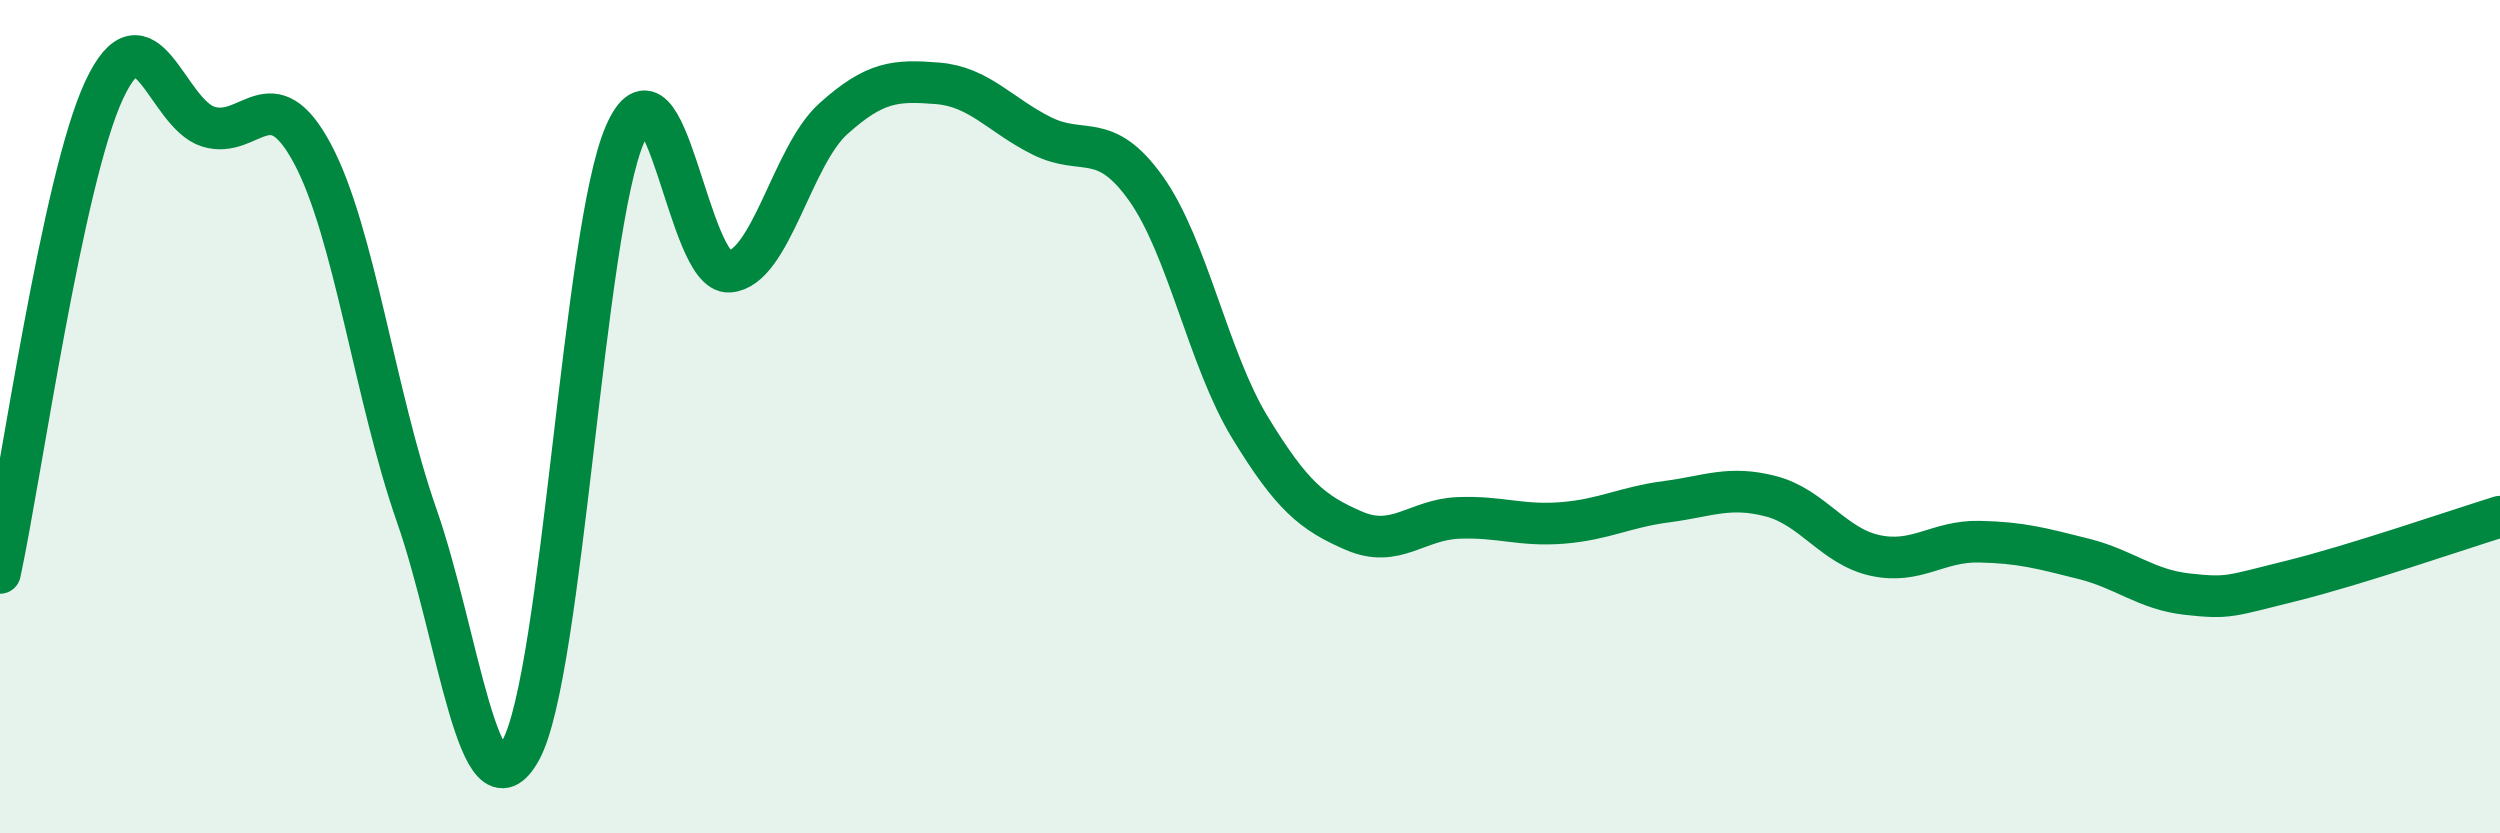
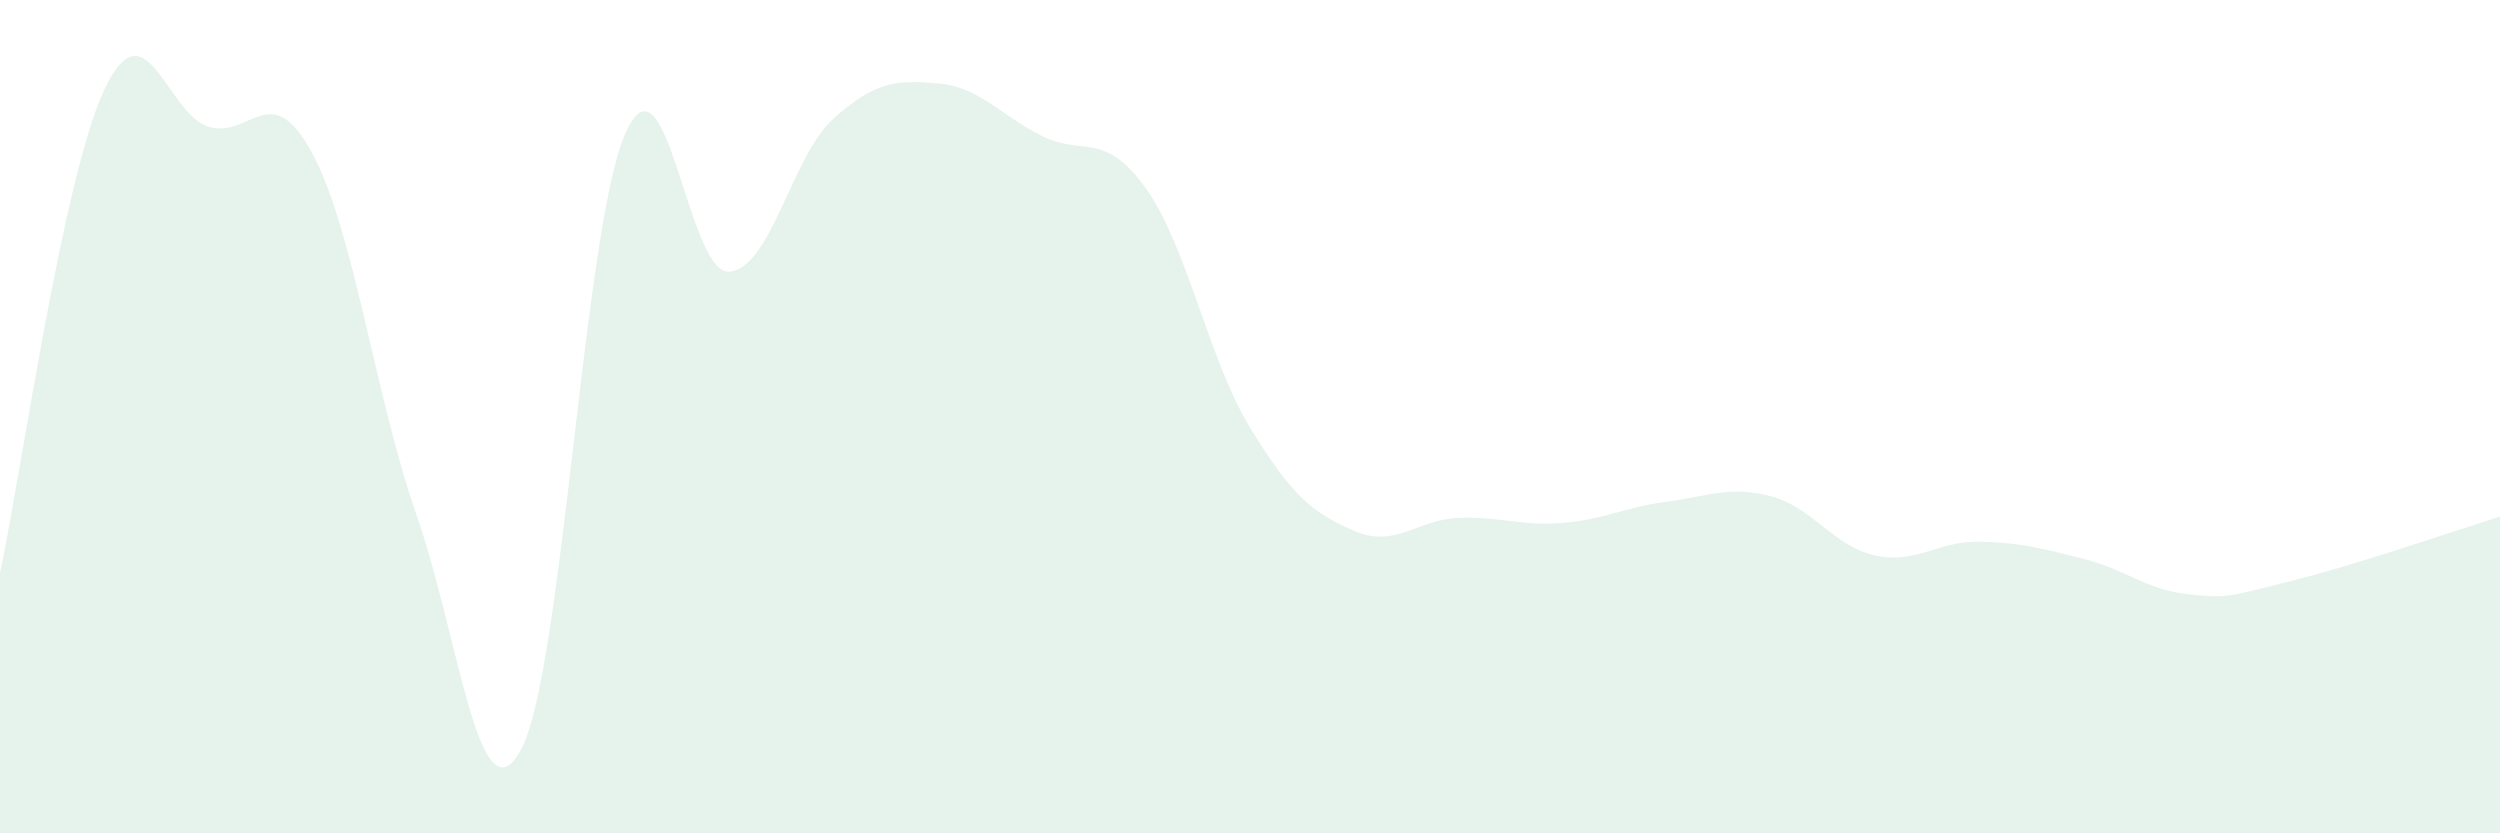
<svg xmlns="http://www.w3.org/2000/svg" width="60" height="20" viewBox="0 0 60 20">
  <path d="M 0,13.75 C 0.5,11.43 1.5,4.3 2.5,2.16 C 3.5,0.02 4,2.73 5,3.04 C 6,3.35 6.5,1.82 7.5,3.69 C 8.5,5.56 9,9.51 10,12.37 C 11,15.23 11.5,19.83 12.5,18 C 13.5,16.17 14,5.52 15,3.22 C 16,0.92 16.5,6.59 17.5,6.52 C 18.5,6.45 19,3.75 20,2.85 C 21,1.95 21.5,1.92 22.5,2 C 23.5,2.08 24,2.76 25,3.26 C 26,3.76 26.5,3.12 27.5,4.52 C 28.5,5.92 29,8.62 30,10.26 C 31,11.9 31.5,12.31 32.5,12.74 C 33.5,13.17 34,12.47 35,12.43 C 36,12.39 36.5,12.63 37.5,12.55 C 38.5,12.47 39,12.17 40,12.04 C 41,11.91 41.5,11.65 42.5,11.91 C 43.5,12.17 44,13.11 45,13.33 C 46,13.55 46.5,12.98 47.5,13 C 48.5,13.02 49,13.16 50,13.41 C 51,13.66 51.5,14.15 52.5,14.26 C 53.5,14.37 53.5,14.31 55,13.94 C 56.5,13.57 59,12.71 60,12.4L60 20L0 20Z" fill="#008740" opacity="0.1" stroke-linecap="round" stroke-linejoin="round" />
-   <path d="M 0,13.75 C 0.5,11.43 1.5,4.3 2.5,2.16 C 3.5,0.02 4,2.73 5,3.04 C 6,3.35 6.5,1.82 7.5,3.69 C 8.5,5.56 9,9.51 10,12.37 C 11,15.23 11.5,19.83 12.5,18 C 13.5,16.17 14,5.52 15,3.22 C 16,0.92 16.5,6.59 17.5,6.52 C 18.5,6.45 19,3.75 20,2.85 C 21,1.95 21.5,1.92 22.5,2 C 23.5,2.08 24,2.76 25,3.26 C 26,3.76 26.5,3.12 27.5,4.52 C 28.5,5.92 29,8.62 30,10.26 C 31,11.9 31.5,12.31 32.5,12.74 C 33.5,13.17 34,12.47 35,12.43 C 36,12.39 36.5,12.63 37.5,12.55 C 38.5,12.47 39,12.17 40,12.04 C 41,11.91 41.5,11.65 42.5,11.91 C 43.5,12.17 44,13.11 45,13.33 C 46,13.55 46.5,12.98 47.5,13 C 48.5,13.02 49,13.16 50,13.41 C 51,13.66 51.5,14.15 52.5,14.26 C 53.5,14.37 53.5,14.31 55,13.94 C 56.5,13.57 59,12.71 60,12.4" stroke="#008740" stroke-width="1" fill="none" stroke-linecap="round" stroke-linejoin="round" />
</svg>